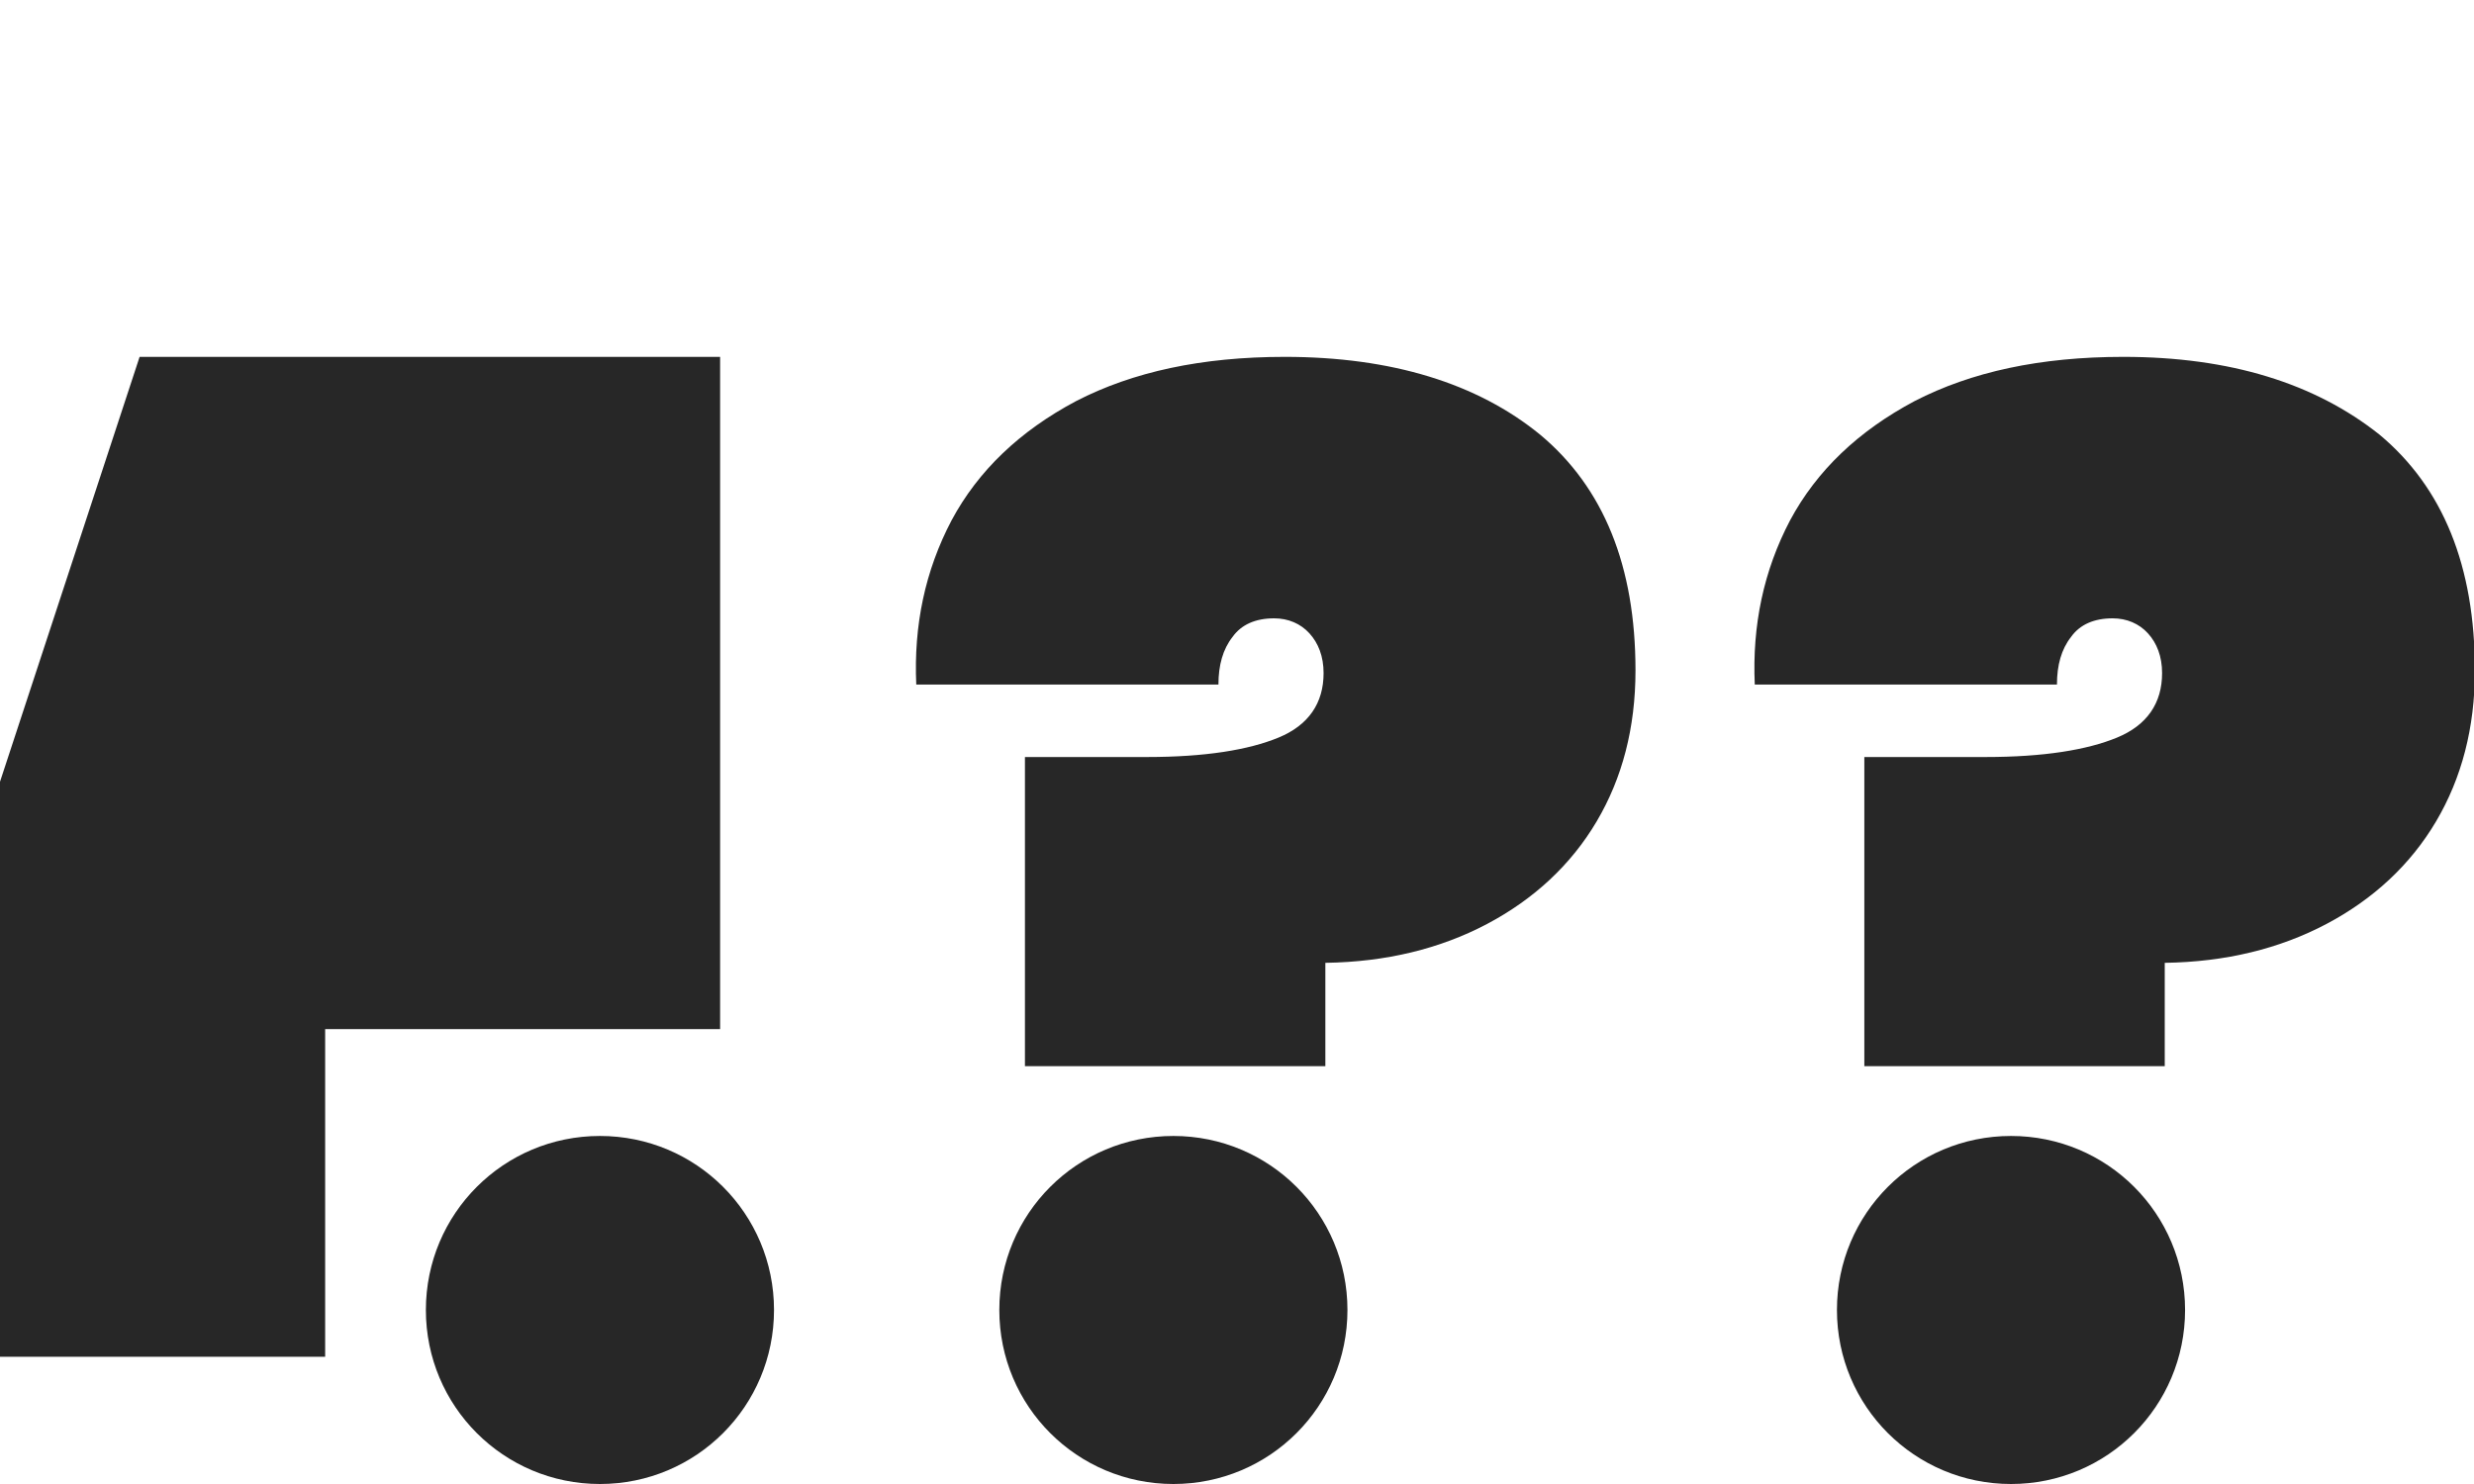
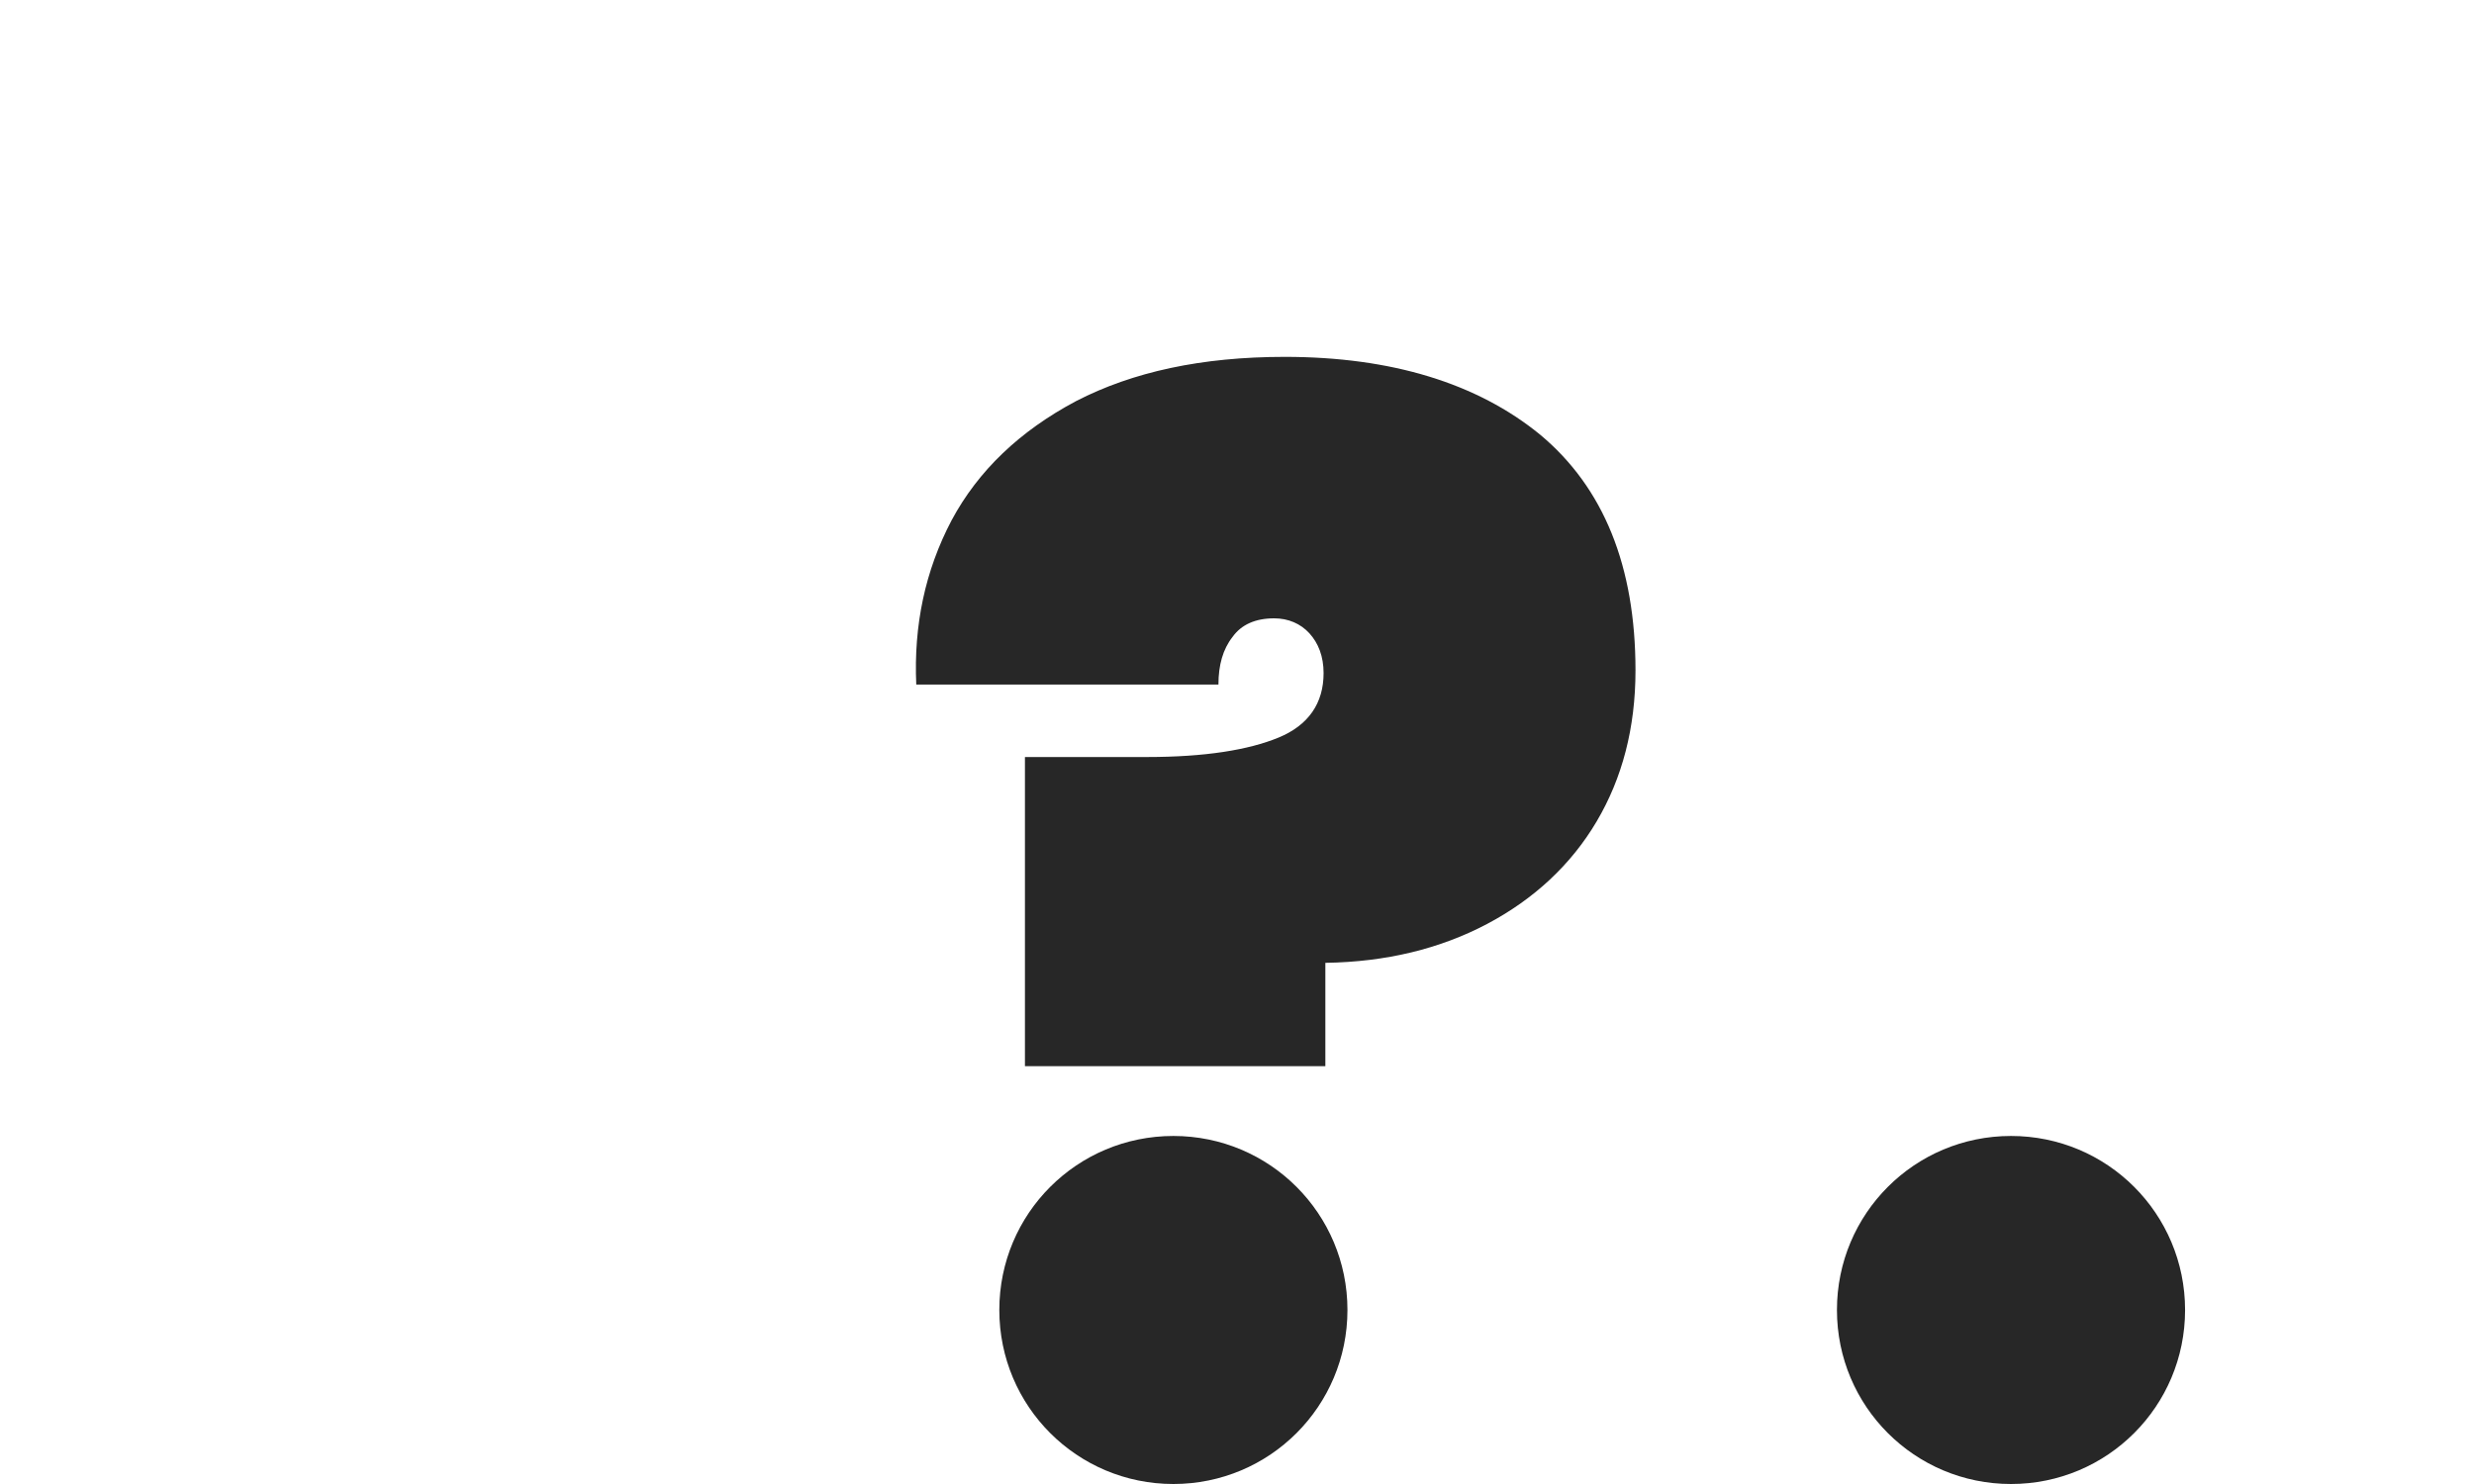
<svg xmlns="http://www.w3.org/2000/svg" version="1.1" id="Ebene_1" x="0px" y="0px" viewBox="0 0 280 168" style="enable-background:new 0 0 280 168;" xml:space="preserve">
  <style type="text/css">
	.st0{fill:#272727;}
</style>
-   <polygon class="st0" points="15.8,40.4 0,88.5 0,153.6 36.8,153.6 36.8,116.5 81.5,116.5 81.5,40.4 " />
  <path class="st0" d="M145.4,40.4c-9.4,0-17.2,1.7-23.6,5c-6.4,3.4-11.1,7.9-14.1,13.5c-3,5.7-4.3,11.9-4,18.6h34.2  c0-2.2,0.5-4,1.6-5.4c1-1.4,2.6-2.1,4.7-2.1c1.6,0,3,0.6,4,1.7c1,1.1,1.6,2.6,1.6,4.5c0,3.4-1.7,5.9-5.1,7.3s-8.3,2.2-14.9,2.2H116  v35h34V109c6.9-0.1,13-1.6,18.3-4.4c5.3-2.8,9.5-6.7,12.4-11.6c2.9-4.9,4.4-10.6,4.4-17.1c0-11.8-3.6-20.7-10.8-26.7  C167.2,43.4,157.5,40.4,145.4,40.4" />
-   <path class="st0" d="M240.3,40.4c-9.4,0-17.2,1.7-23.6,5c-6.4,3.4-11.1,7.9-14.1,13.5c-3,5.7-4.3,11.9-4,18.6h34.2  c0-2.2,0.5-4,1.6-5.4c1-1.4,2.6-2.1,4.7-2.1c1.6,0,3,0.6,4,1.7c1,1.1,1.6,2.6,1.6,4.5c0,3.4-1.7,5.9-5.1,7.3s-8.3,2.2-14.9,2.2  h-13.7v35h34V109c6.9-0.1,13-1.6,18.3-4.4c5.3-2.8,9.5-6.7,12.4-11.6c2.9-4.9,4.4-10.6,4.4-17.1c0-11.8-3.6-20.7-10.8-26.7  C262,43.4,252.4,40.4,240.3,40.4" />
  <path class="st0" d="M227.6,168c10.9,0,19.7-8.8,19.7-19.7c0-10.9-8.8-19.7-19.7-19.7s-19.7,8.8-19.7,19.7  C207.9,159.2,216.7,168,227.6,168" />
  <path class="st0" d="M132.8,168c10.9,0,19.7-8.8,19.7-19.7c0-10.9-8.8-19.7-19.7-19.7s-19.7,8.8-19.7,19.7  C113.1,159.2,121.9,168,132.8,168" />
-   <path class="st0" d="M67.9,168c10.9,0,19.7-8.8,19.7-19.7c0-10.9-8.8-19.7-19.7-19.7s-19.7,8.8-19.7,19.7  C48.2,159.2,57,168,67.9,168" />
</svg>